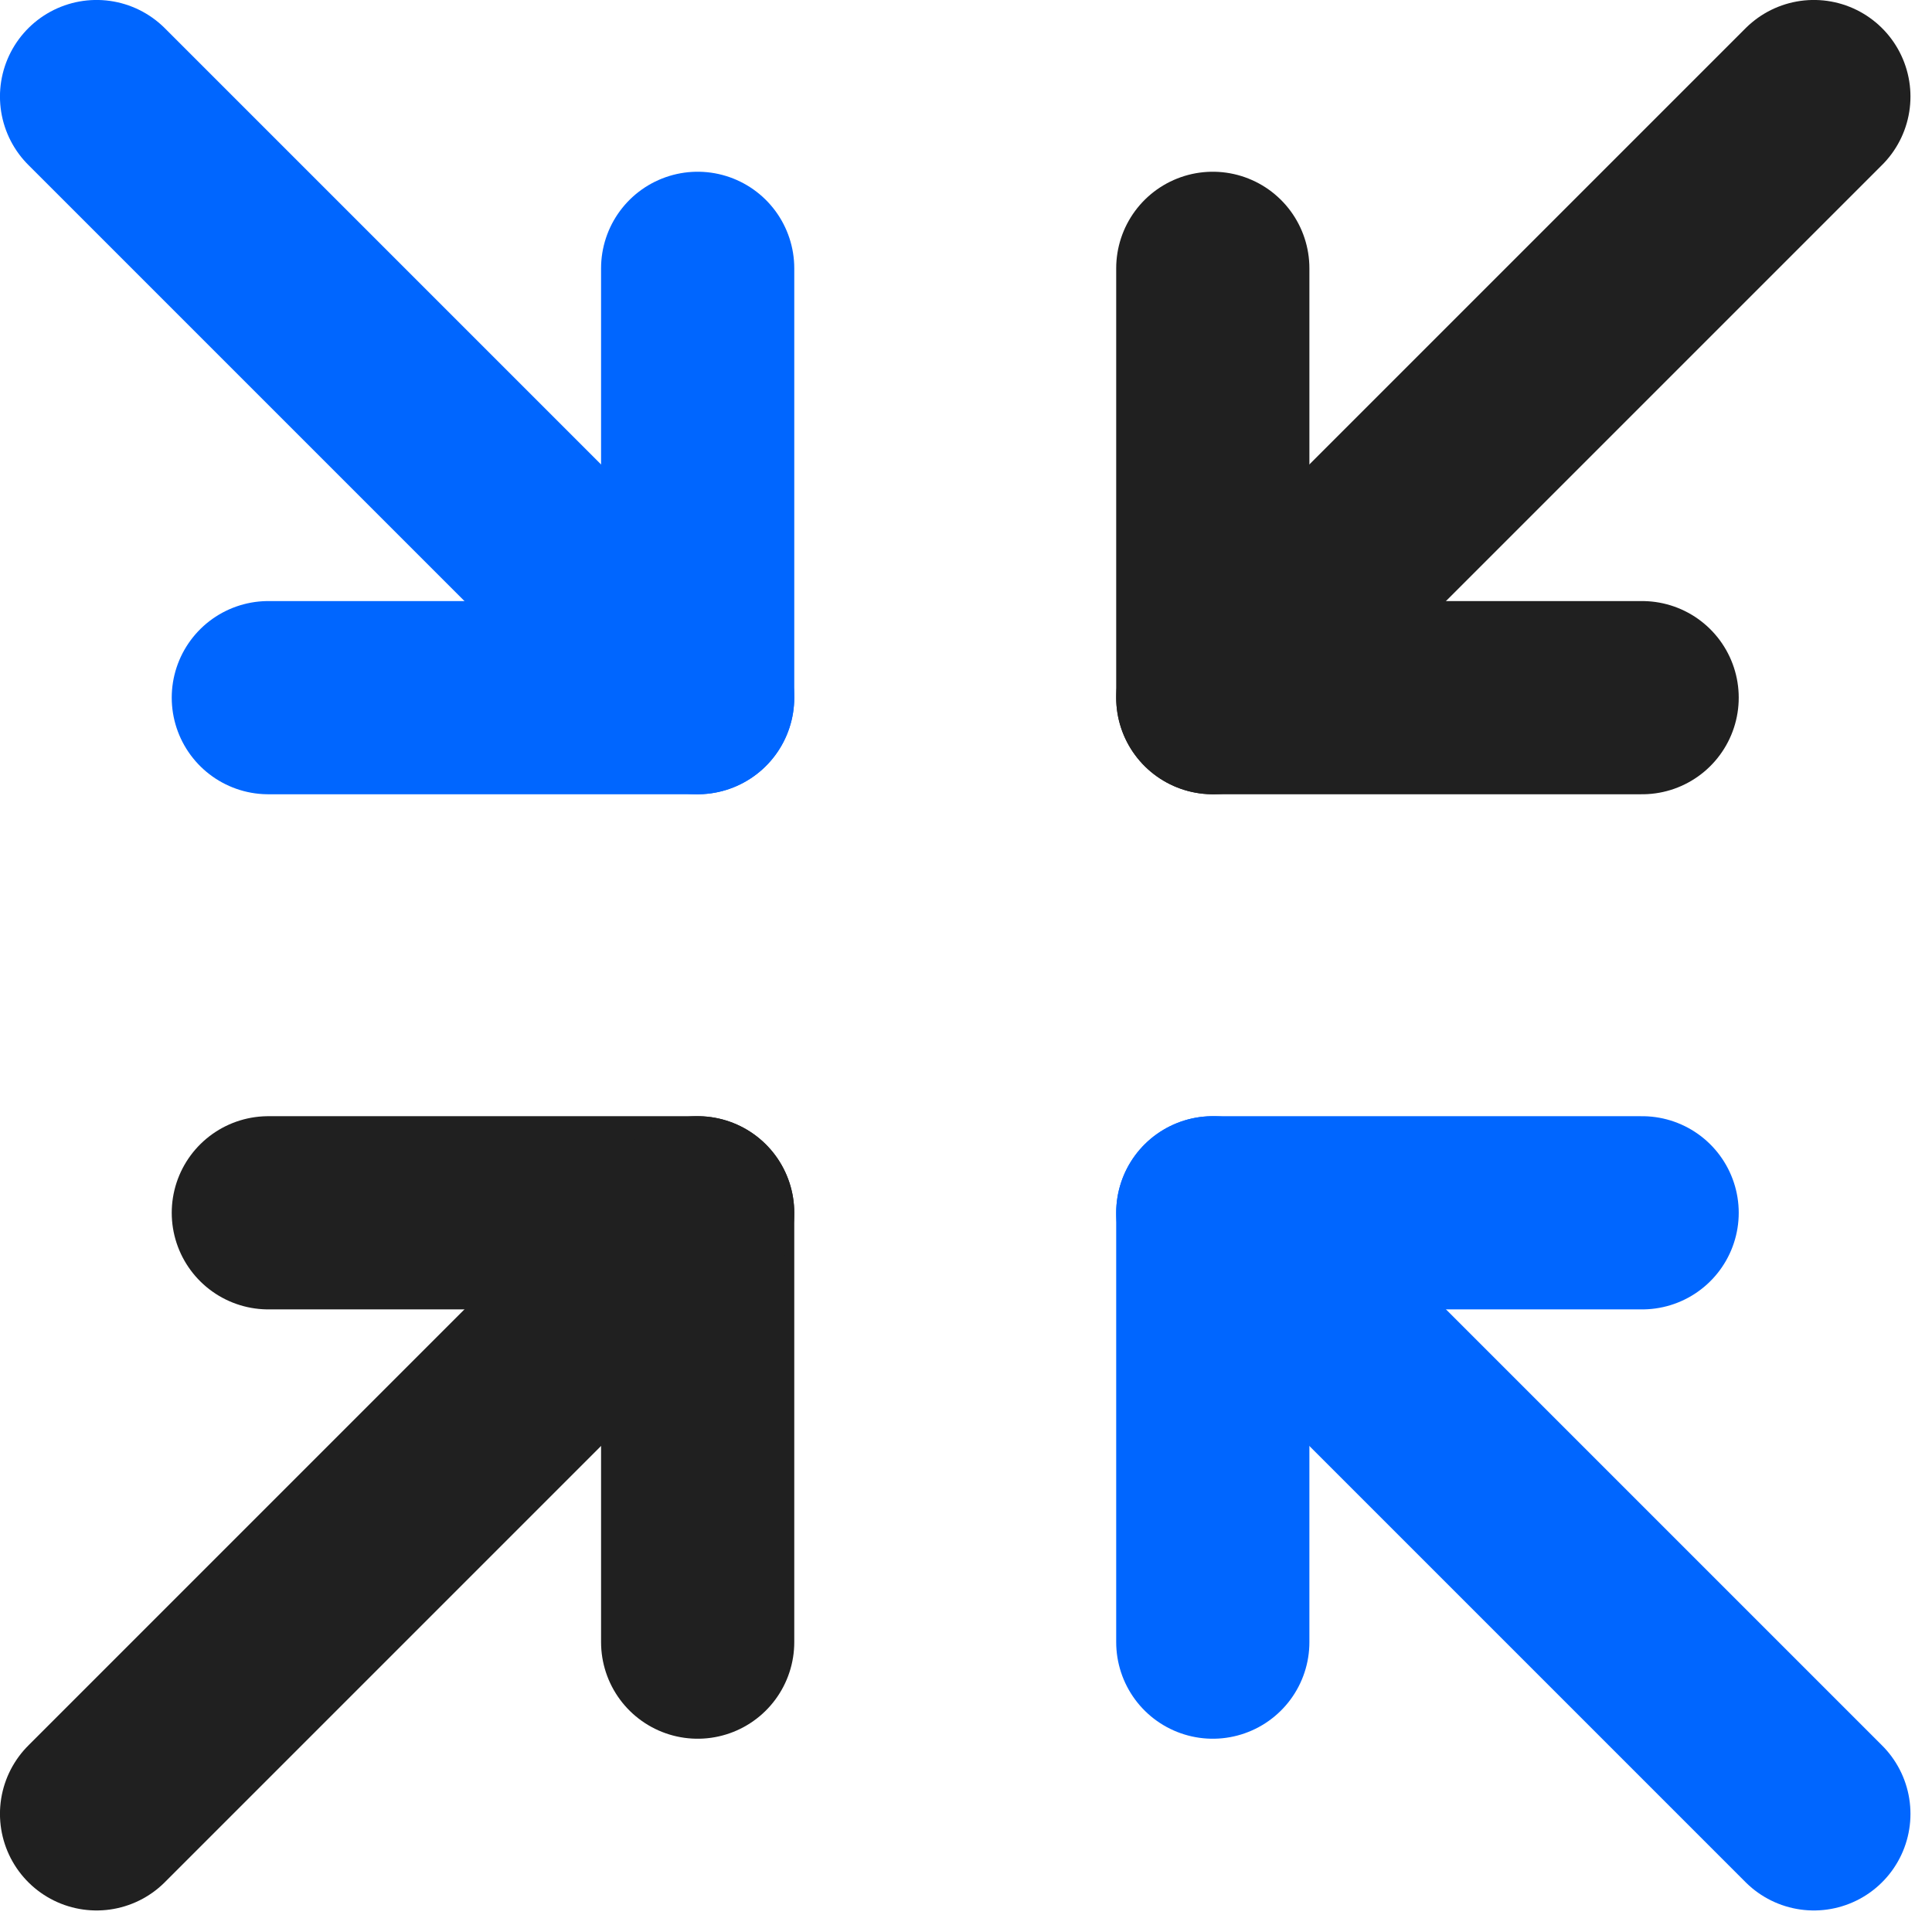
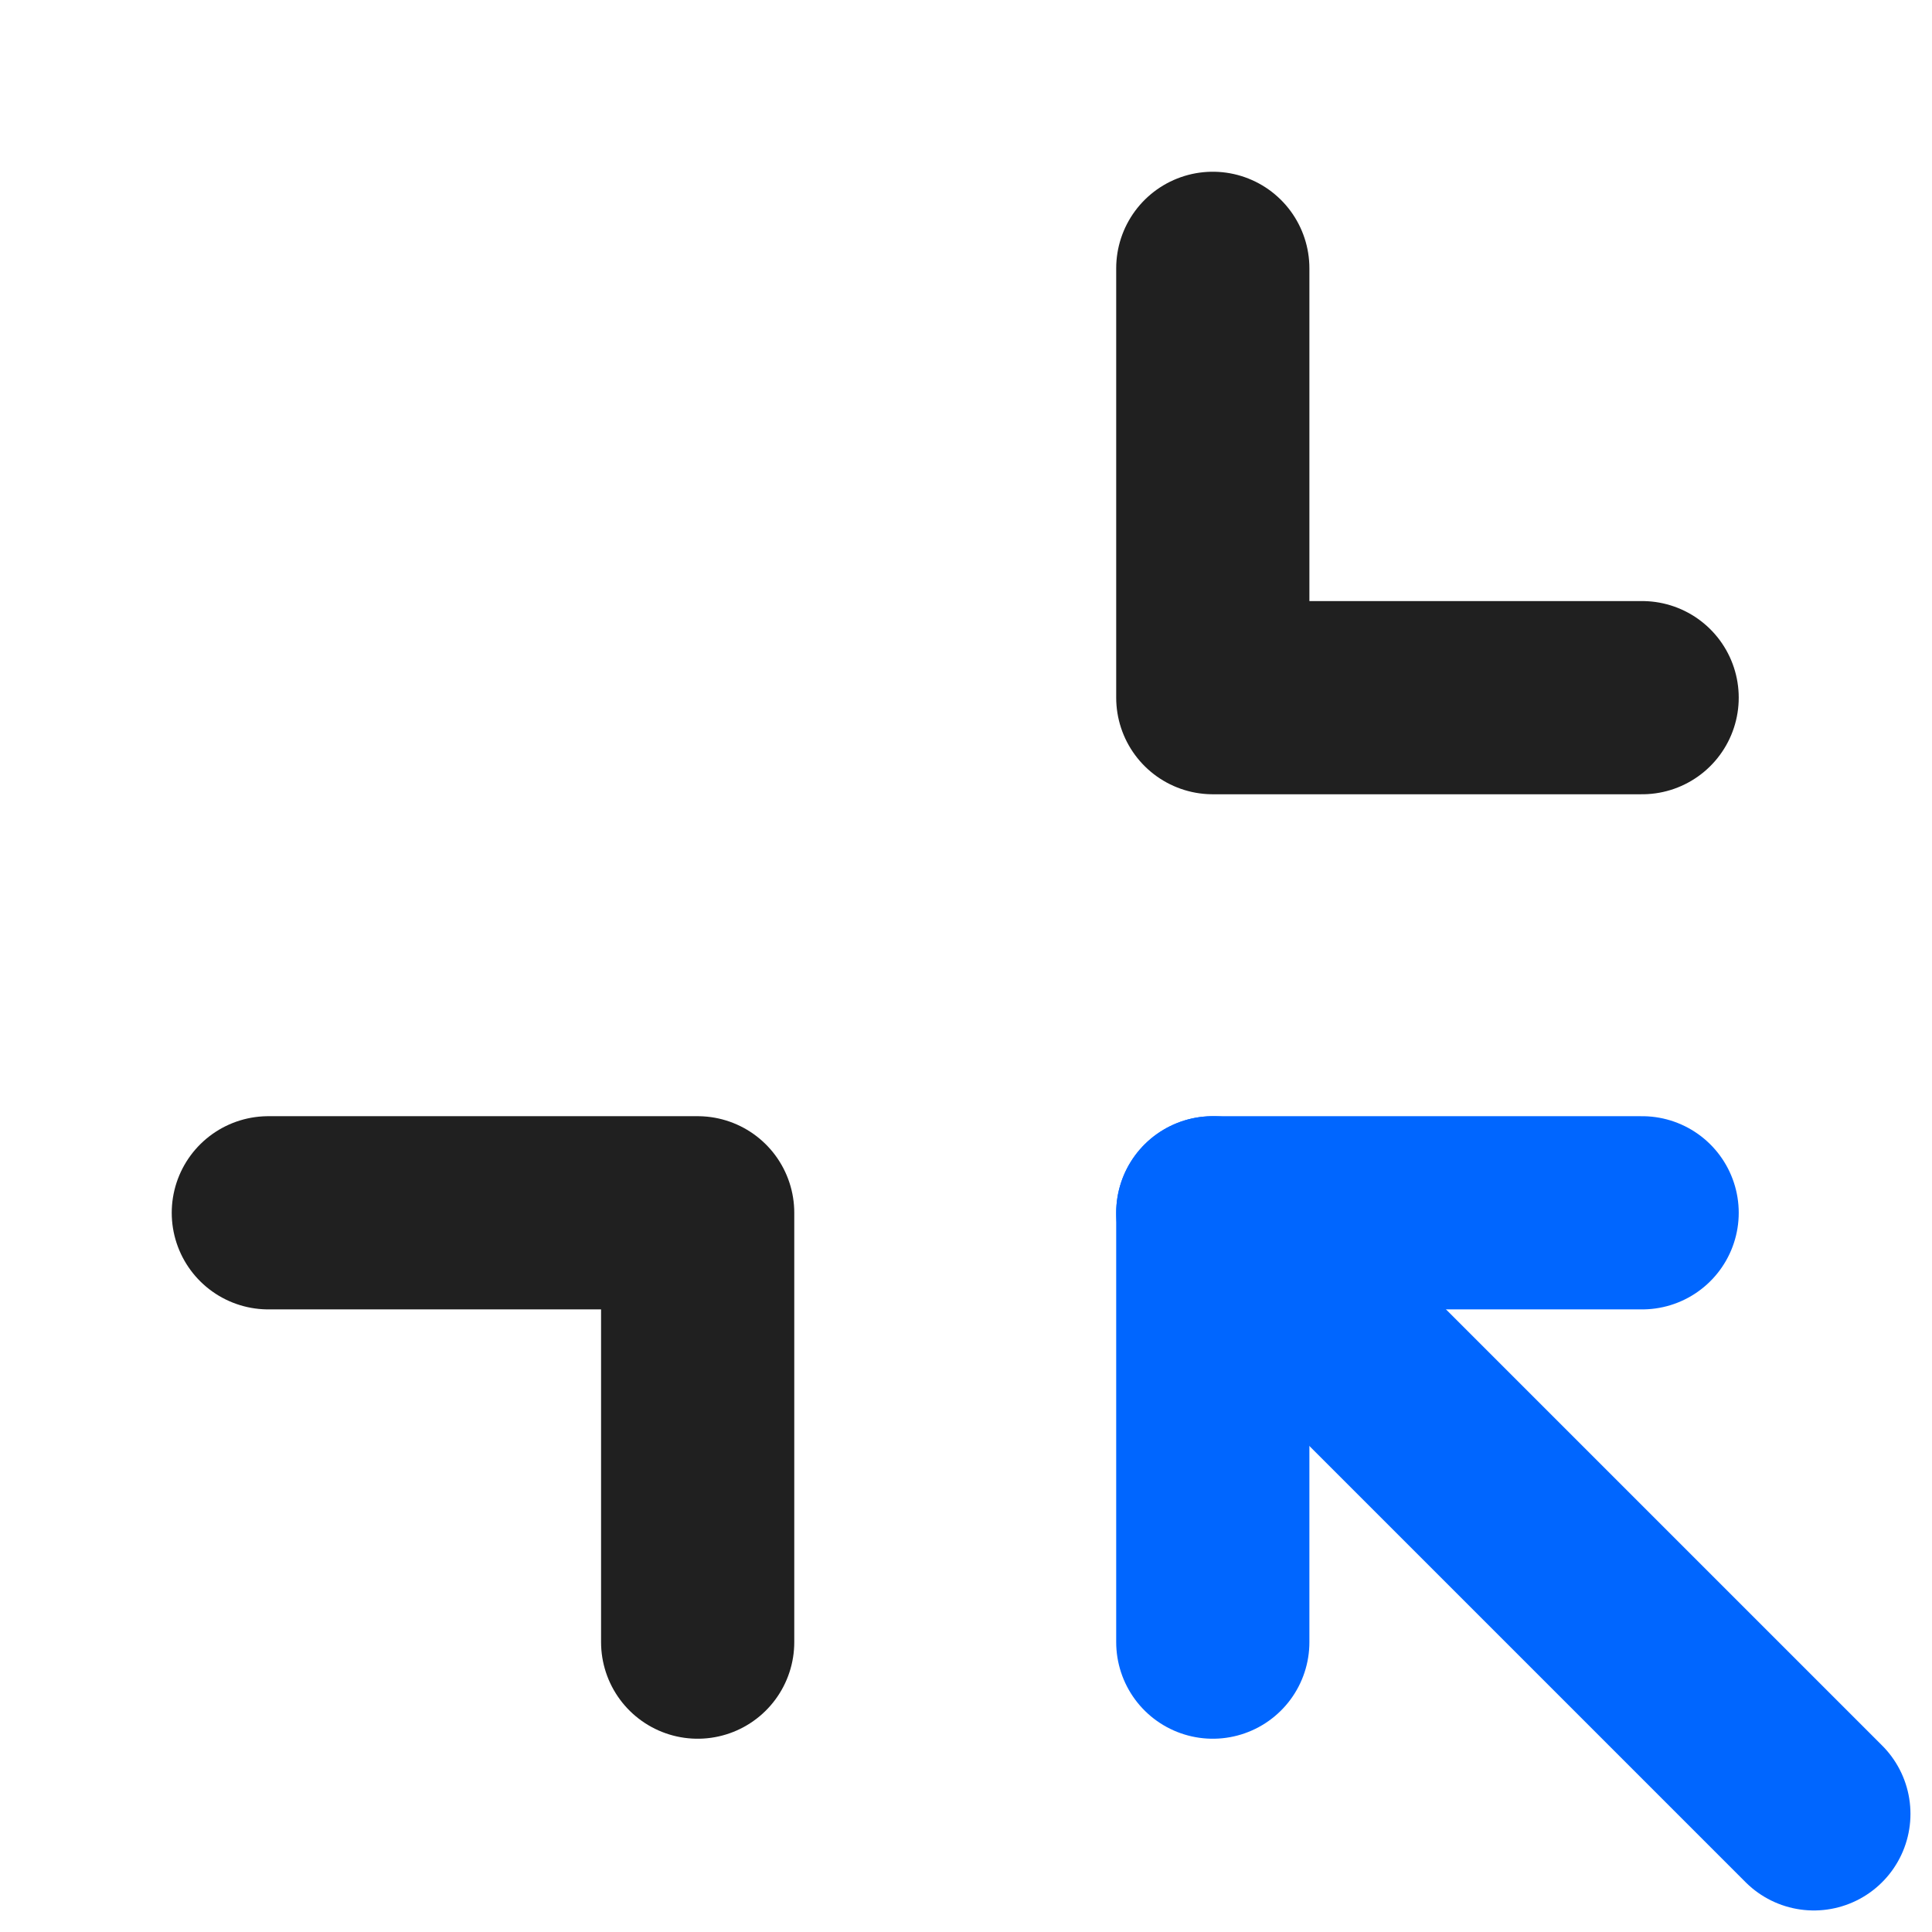
<svg xmlns="http://www.w3.org/2000/svg" width="54" height="54" viewBox="0 0 54 54" fill="none">
  <path d="M45.898 19.5H33.898V7.5" stroke="#202020" stroke-width="5.4" stroke-linecap="round" stroke-linejoin="round" />
-   <path d="M50.698 2.699L33.898 19.499" stroke="#202020" stroke-width="5.4" stroke-linecap="round" stroke-linejoin="round" />
  <path d="M7.5 33.898H19.5V45.898" stroke="#202020" stroke-width="5.4" stroke-linecap="round" stroke-linejoin="round" />
-   <path d="M2.699 50.698L19.499 33.898" stroke="#202020" stroke-width="5.4" stroke-linecap="round" stroke-linejoin="round" />
  <path d="M33.898 45.898V33.898H45.898" stroke="#0066FF" stroke-width="5.4" stroke-linecap="round" stroke-linejoin="round" />
  <path d="M50.698 50.698L33.898 33.898" stroke="#0066FF" stroke-width="5.4" stroke-linecap="round" stroke-linejoin="round" />
-   <path d="M19.5 7.5V19.5H7.5" stroke="#0066FF" stroke-width="5.4" stroke-linecap="round" stroke-linejoin="round" />
-   <path d="M2.699 2.699L19.499 19.499" stroke="#0066FF" stroke-width="5.4" stroke-linecap="round" stroke-linejoin="round" />
</svg>